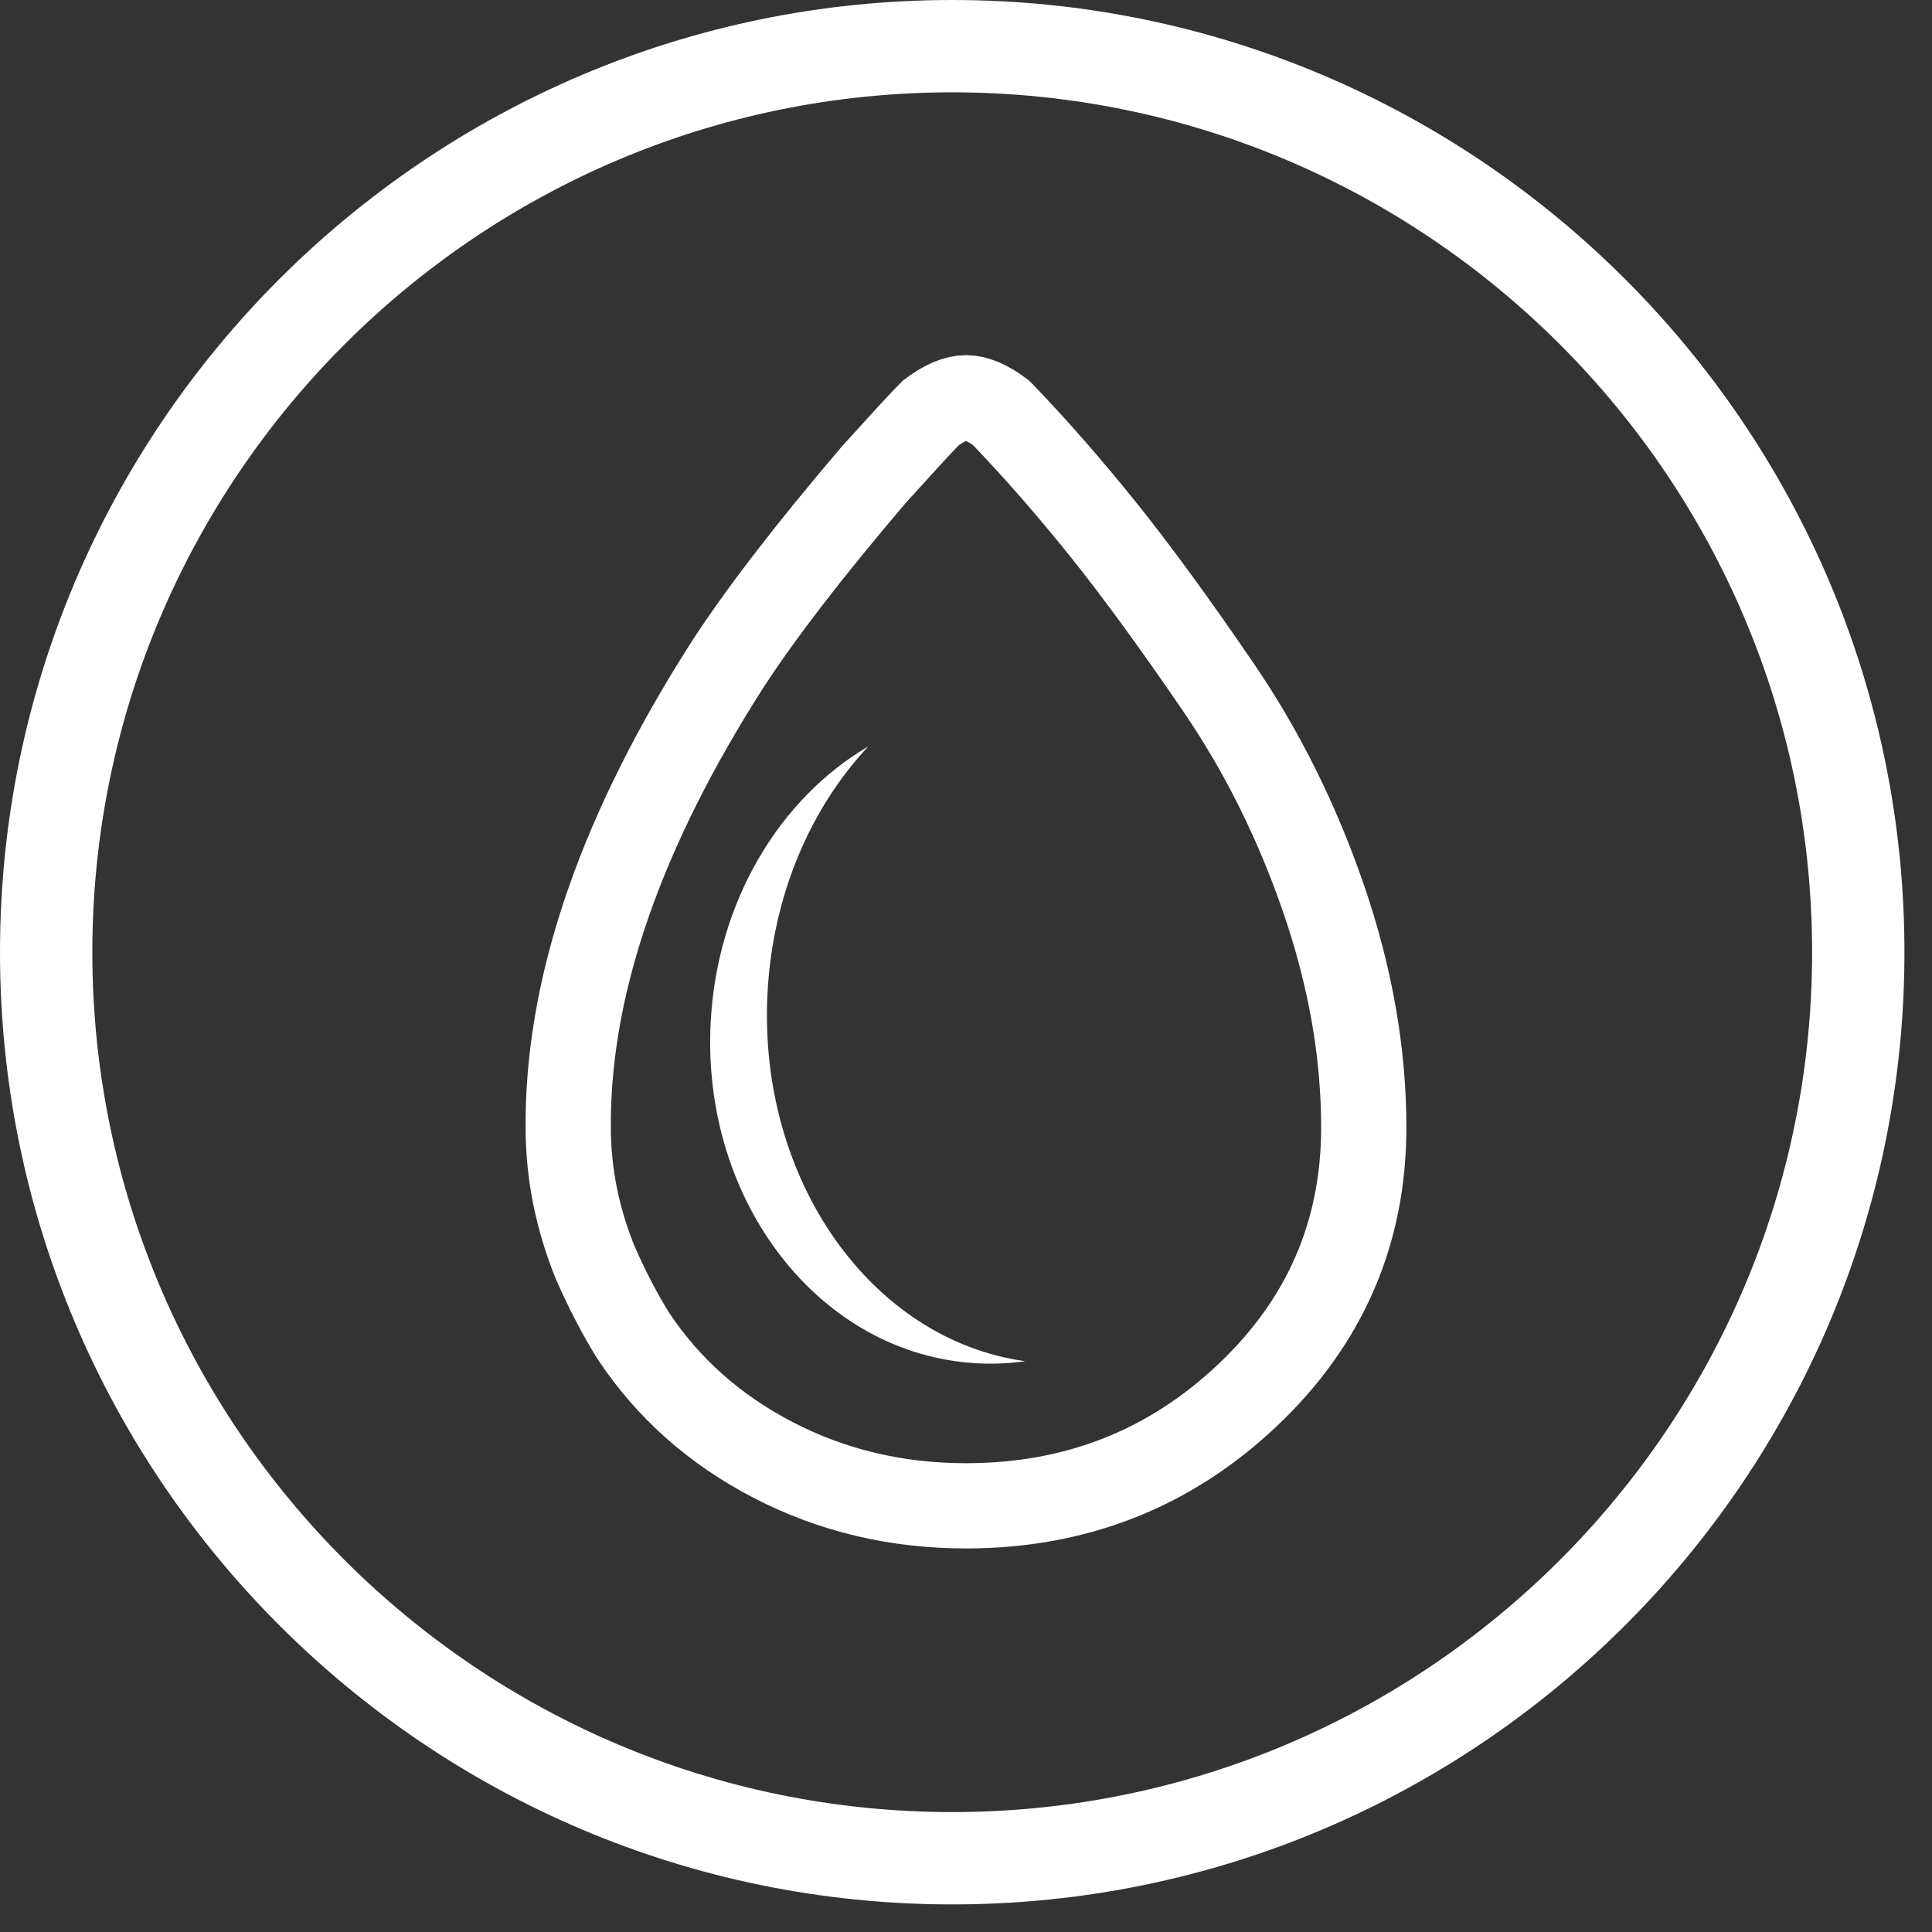
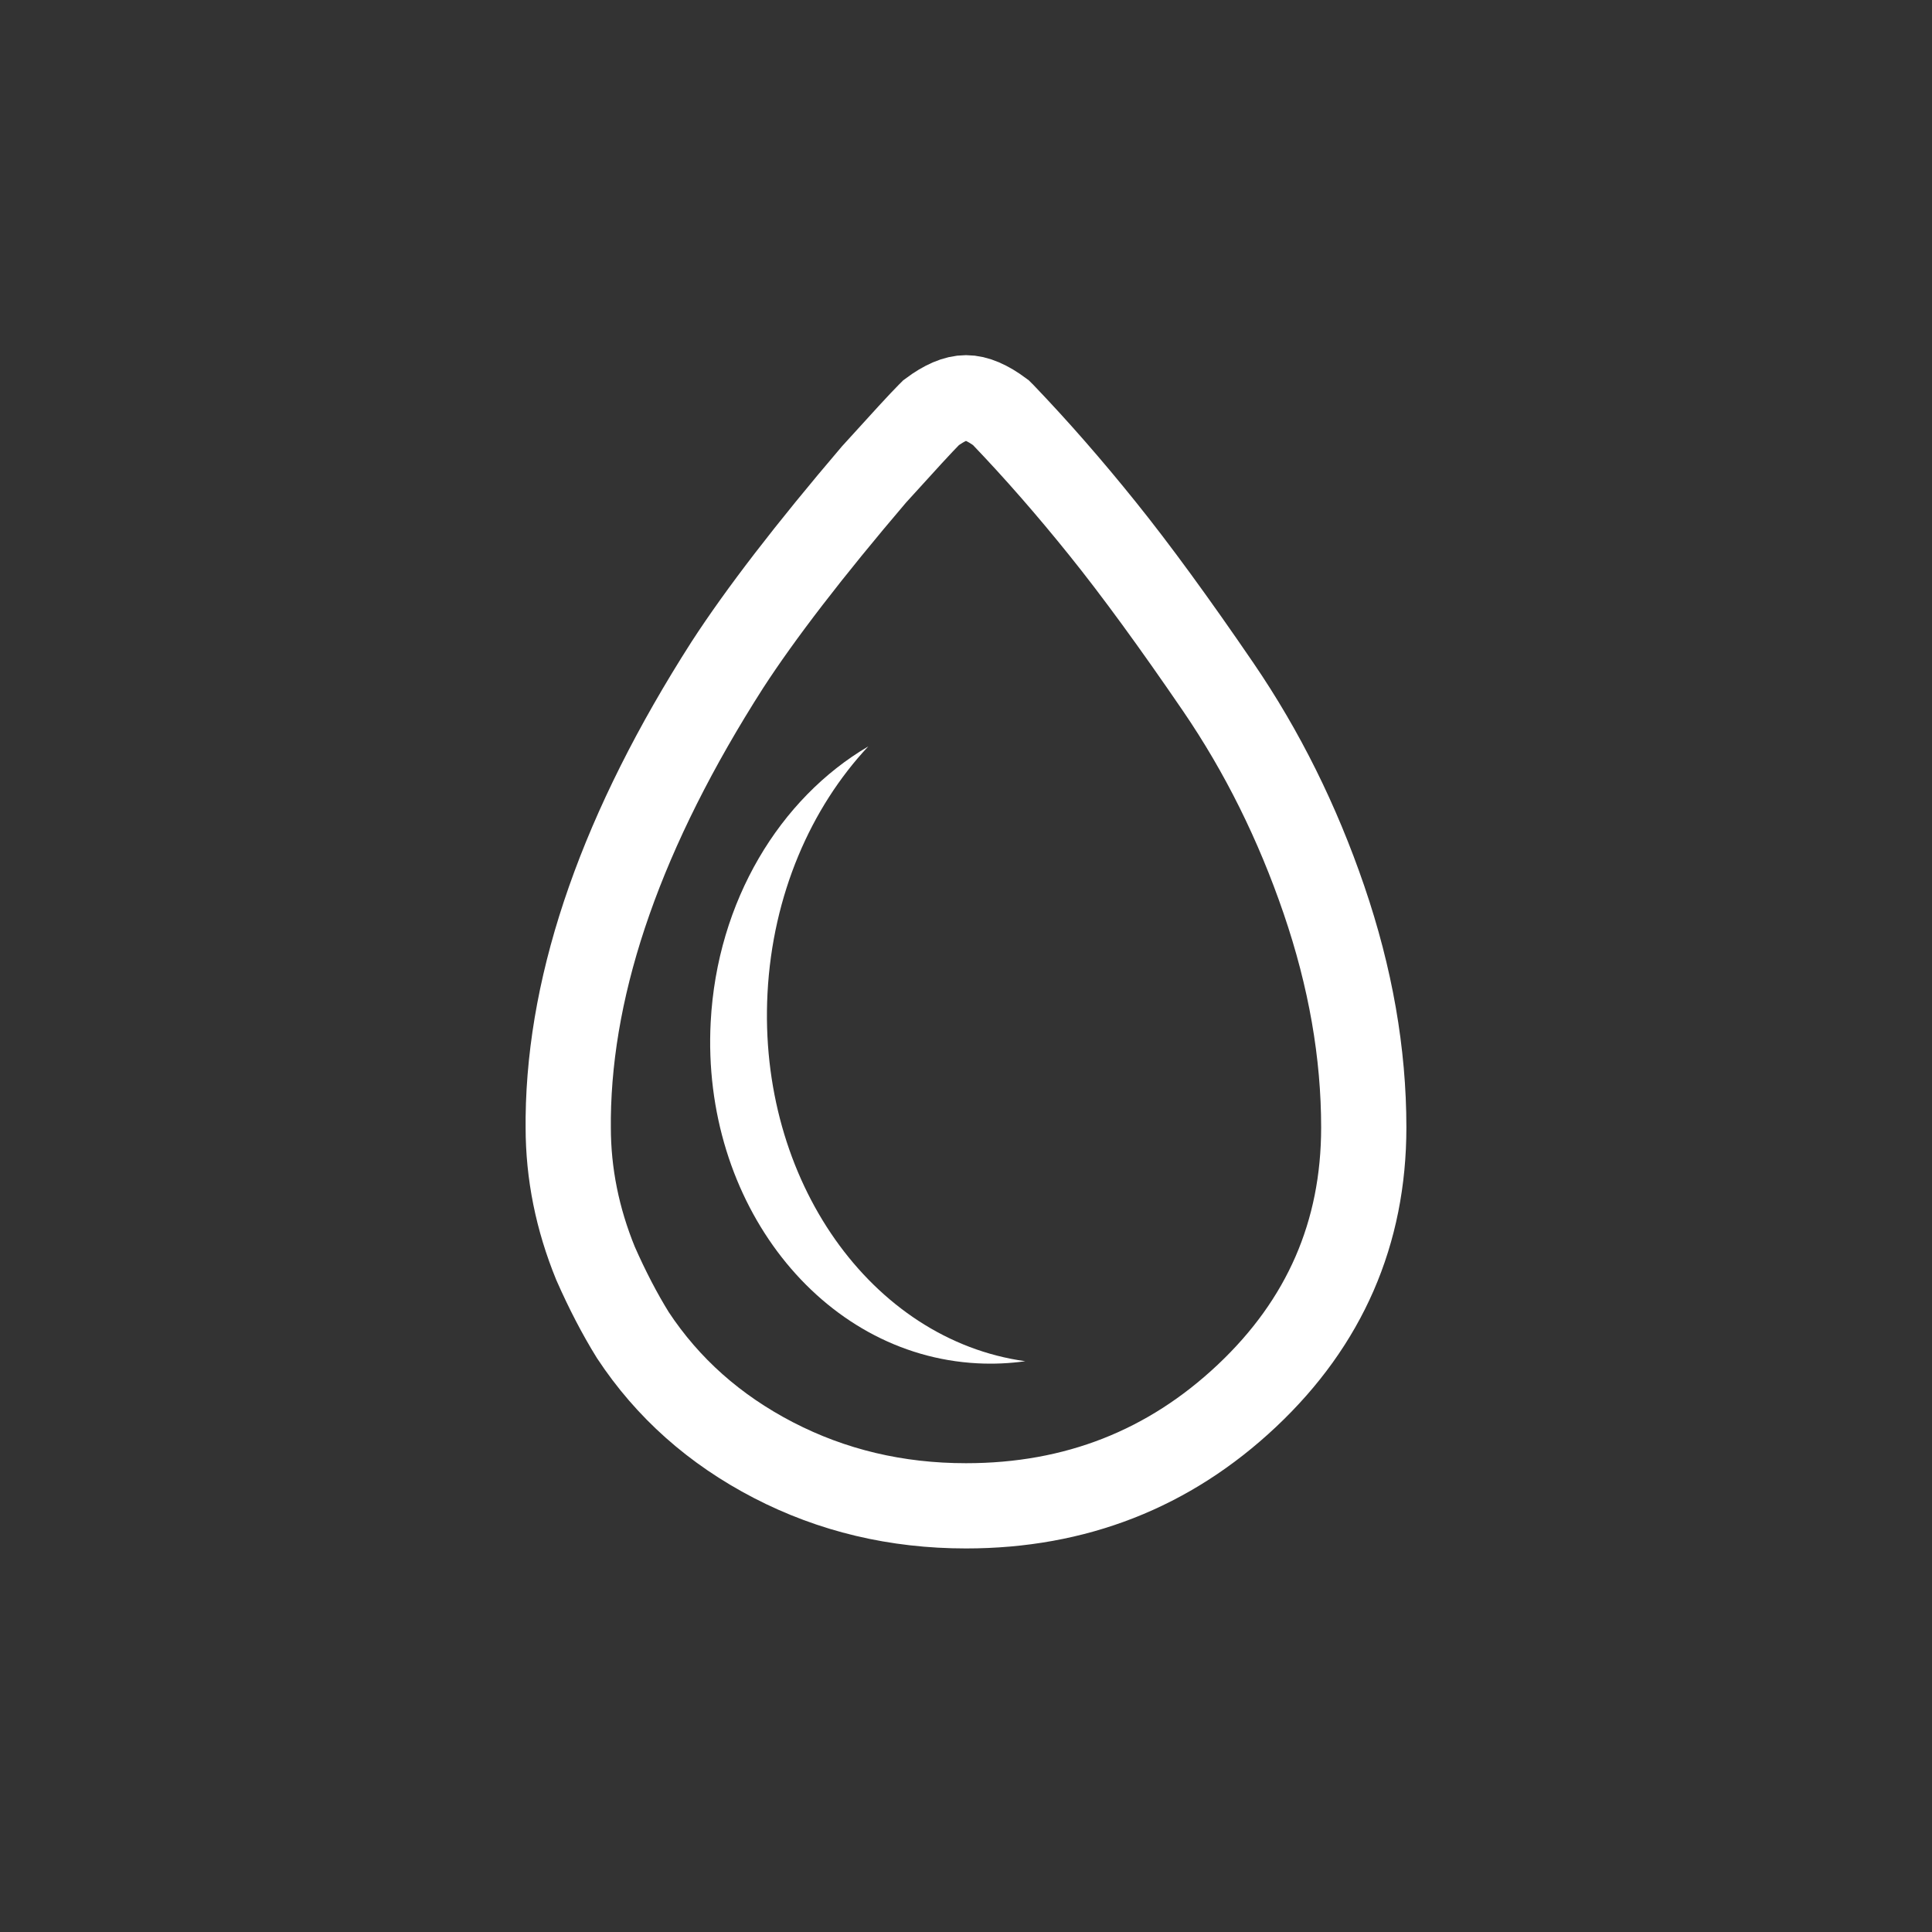
<svg xmlns="http://www.w3.org/2000/svg" width="68px" height="68px" viewBox="0 0 68 68" version="1.1">
  <rect x="0" y="0" width="68" height="68" fill="#333333" stroke="none" />
  <title>Group 12</title>
  <desc>Created with Sketch.</desc>
  <g id="7.0-Product-Finder" stroke="none" stroke-width="1" fill="none" fill-rule="evenodd">
    <g id="04.1_Conditions" transform="translate(-310, -685)">
      <g id="Group-Copy" transform="translate(0, -7)">
        <g id="Group-12" transform="translate(310, 692)">
          <path d="M35.312,14.609 C36.479,15.828 37.646,17.163 38.812,18.614 C39.979,20.065 41.335,21.922 42.881,24.185 C44.427,26.449 45.667,28.944 46.6,31.672 C47.533,34.4 48,37.069 48,39.681 C48,43.395 46.629,46.544 43.888,49.126 C41.146,51.709 37.85,53 34,53 C31.55,53 29.29,52.463 27.219,51.39 C25.148,50.316 23.5,48.85 22.275,46.993 C21.808,46.239 21.371,45.397 20.962,44.469 C20.321,42.902 20,41.306 20,39.681 L20,39.333 C20.058,34.458 21.925,29.147 25.6,23.402 C26.767,21.603 28.487,19.368 30.762,16.699 C31.813,15.538 32.454,14.842 32.688,14.609 L32.775,14.522 C33.242,14.174 33.65,14 34,14 C34.35,14 34.758,14.174 35.225,14.522 L35.312,14.609 Z" id="ion-waterdrop---Ionicons" stroke="#FFFFFF" stroke-width="3" />
-           <path d="M33.515,3.25 C16.827,3.25 3.25,16.827 3.25,33.515 C3.25,50.203 16.827,63.779 33.515,63.779 C50.203,63.779 63.78,50.203 63.78,33.515 C63.78,16.827 50.203,3.25 33.515,3.25 M33.515,67.029 C15.035,67.029 3.26849658e-13,51.995 3.26849658e-13,33.515 C3.26849658e-13,15.035 15.035,2.27373675e-13 33.515,2.27373675e-13 C51.995,2.27373675e-13 67.03,15.035 67.03,33.515 C67.03,51.995 51.995,67.029 33.515,67.029" id="Fill-5" fill="#FFFFFF" />
-           <path d="M29.997,26.299 C28.09,28.562 26.91,31.693 26.91,35.152 C26.91,41.75 31.205,47.154 36.648,47.619 C36.101,47.726 35.539,47.781 34.966,47.781 C29.443,47.781 24.966,42.633 24.966,36.281 C24.966,32.01 26.991,28.282 29.997,26.299 Z" id="Combined-Shape" fill="#FFFFFF" fill-rule="nonzero" transform="translate(30.807, 37.04) rotate(3) translate(-30.807, -37.04) " />
+           <path d="M29.997,26.299 C28.09,28.562 26.91,31.693 26.91,35.152 C26.91,41.75 31.205,47.154 36.648,47.619 C36.101,47.726 35.539,47.781 34.966,47.781 C29.443,47.781 24.966,42.633 24.966,36.281 C24.966,32.01 26.991,28.282 29.997,26.299 " id="Combined-Shape" fill="#FFFFFF" fill-rule="nonzero" transform="translate(30.807, 37.04) rotate(3) translate(-30.807, -37.04) " />
        </g>
      </g>
    </g>
  </g>
</svg>